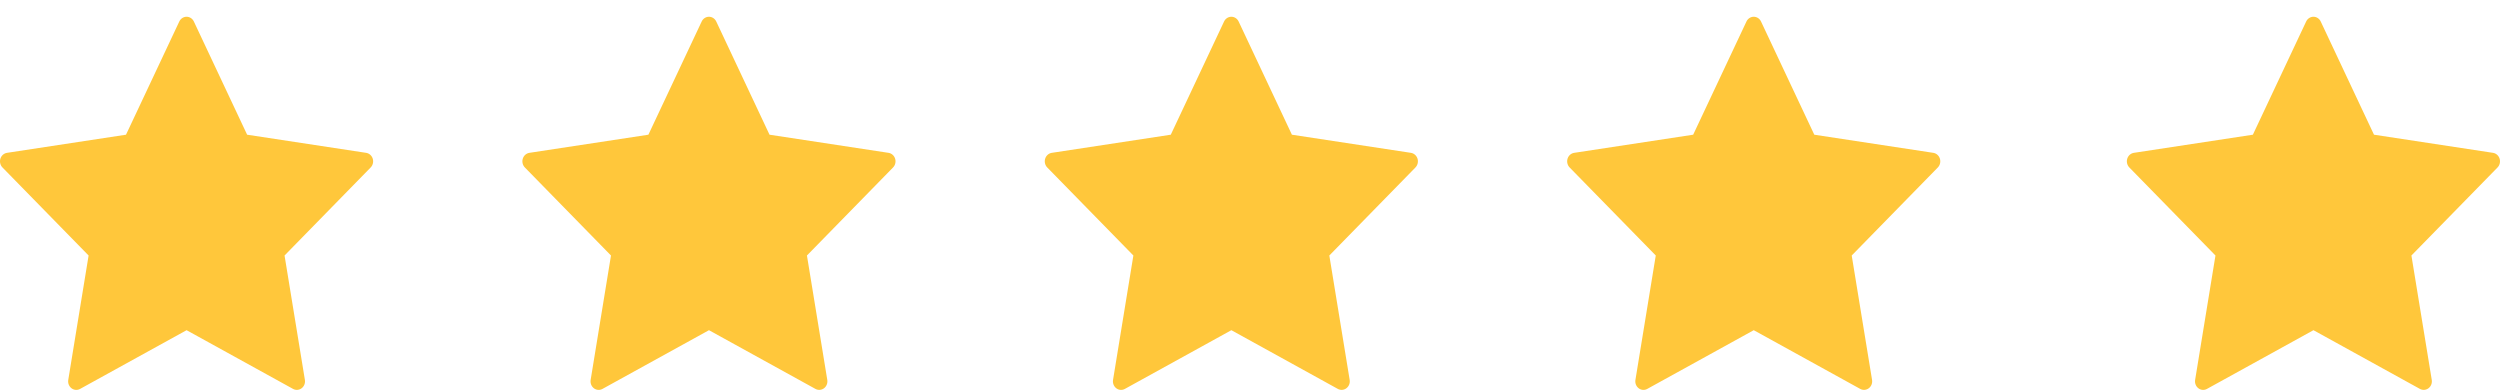
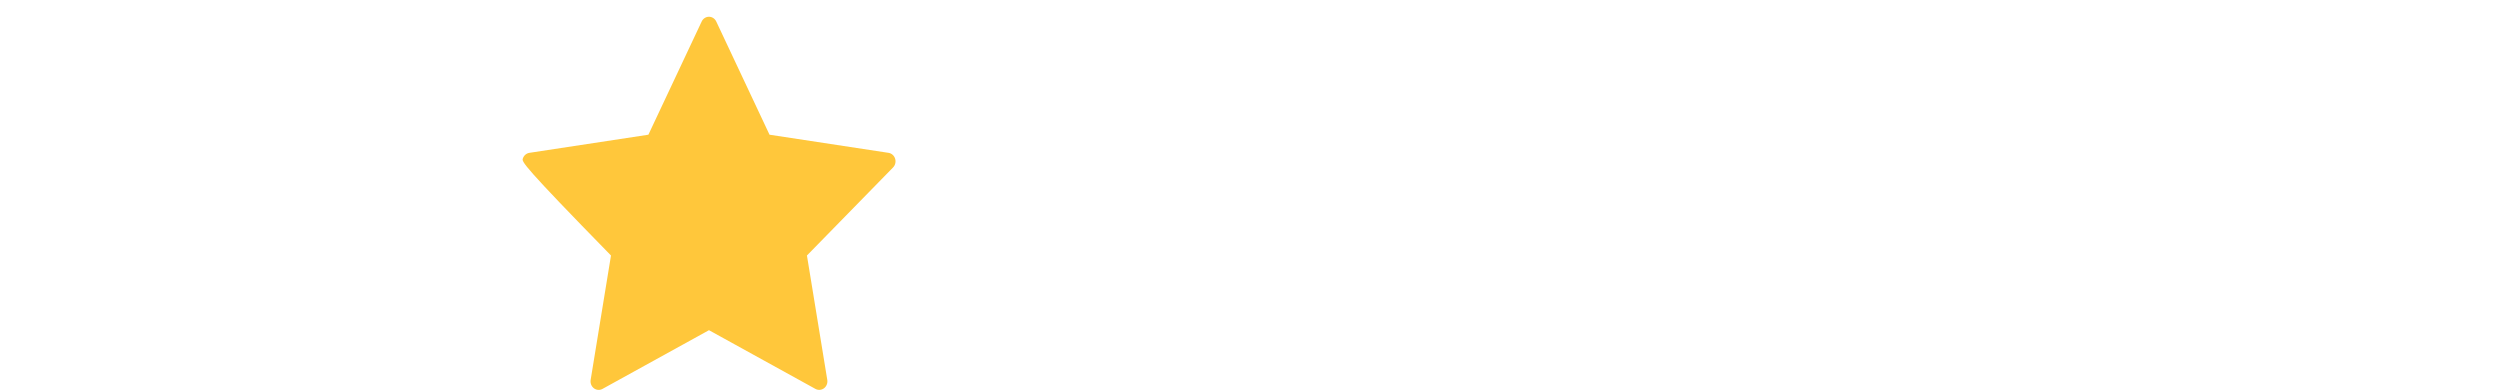
<svg xmlns="http://www.w3.org/2000/svg" width="134" height="21" viewBox="0 0 134 21" fill="none">
-   <path fill-rule="evenodd" clip-rule="evenodd" d="M10.392 1.155L13.246 7.22L19.625 8.192C19.79 8.218 19.927 8.339 19.979 8.505C20.03 8.671 19.987 8.854 19.868 8.976L15.252 13.695L16.342 20.361C16.371 20.533 16.303 20.707 16.169 20.809C16.034 20.912 15.854 20.926 15.707 20.845L10.001 17.698L4.294 20.845C4.147 20.927 3.968 20.914 3.833 20.811C3.698 20.708 3.63 20.534 3.659 20.362L4.749 13.695L0.132 8.976C0.013 8.854 -0.03 8.671 0.021 8.505C0.073 8.339 0.21 8.218 0.375 8.192L6.754 7.22L9.609 1.155C9.682 0.998 9.834 0.898 10.001 0.898C10.167 0.898 10.319 0.998 10.392 1.155Z" fill="#FFC73B" />
-   <path fill-rule="evenodd" clip-rule="evenodd" d="M38.392 1.155L41.246 7.22L47.625 8.192C47.79 8.218 47.927 8.339 47.979 8.505C48.03 8.671 47.987 8.854 47.868 8.976L43.252 13.695L44.342 20.361C44.371 20.533 44.303 20.707 44.169 20.809C44.034 20.912 43.855 20.926 43.707 20.845L38.001 17.698L32.294 20.845C32.147 20.927 31.968 20.914 31.833 20.811C31.698 20.708 31.63 20.534 31.659 20.362L32.749 13.695L28.132 8.976C28.013 8.854 27.97 8.671 28.021 8.505C28.073 8.339 28.21 8.218 28.375 8.192L34.754 7.22L37.609 1.155C37.682 0.998 37.834 0.898 38.001 0.898C38.167 0.898 38.319 0.998 38.392 1.155Z" fill="#FFC73B" />
-   <path fill-rule="evenodd" clip-rule="evenodd" d="M66.392 1.155L69.246 7.22L75.625 8.192C75.79 8.218 75.927 8.339 75.979 8.505C76.03 8.671 75.987 8.854 75.868 8.976L71.252 13.695L72.342 20.361C72.371 20.533 72.303 20.707 72.168 20.809C72.034 20.912 71.855 20.926 71.707 20.845L66.001 17.698L60.294 20.845C60.147 20.927 59.968 20.914 59.833 20.811C59.698 20.708 59.63 20.534 59.659 20.362L60.749 13.695L56.132 8.976C56.013 8.854 55.97 8.671 56.021 8.505C56.073 8.339 56.21 8.218 56.375 8.192L62.754 7.22L65.609 1.155C65.682 0.998 65.834 0.898 66.001 0.898C66.167 0.898 66.319 0.998 66.392 1.155Z" fill="#FFC73B" />
-   <path fill-rule="evenodd" clip-rule="evenodd" d="M94.392 1.155L97.246 7.22L103.625 8.192C103.79 8.218 103.927 8.339 103.979 8.505C104.03 8.671 103.987 8.854 103.868 8.976L99.252 13.695L100.342 20.361C100.371 20.533 100.303 20.707 100.169 20.809C100.034 20.912 99.855 20.926 99.707 20.845L94.001 17.698L88.294 20.845C88.147 20.927 87.968 20.914 87.833 20.811C87.698 20.708 87.63 20.534 87.659 20.362L88.749 13.695L84.132 8.976C84.013 8.854 83.97 8.671 84.021 8.505C84.073 8.339 84.21 8.218 84.375 8.192L90.754 7.22L93.609 1.155C93.682 0.998 93.834 0.898 94.001 0.898C94.167 0.898 94.319 0.998 94.392 1.155Z" fill="#FFC73B" />
-   <path fill-rule="evenodd" clip-rule="evenodd" d="M124.392 1.155L127.246 7.22L133.625 8.192C133.79 8.218 133.927 8.339 133.979 8.505C134.03 8.671 133.987 8.854 133.868 8.976L129.252 13.695L130.342 20.361C130.371 20.533 130.303 20.707 130.169 20.809C130.034 20.912 129.855 20.926 129.707 20.845L124.001 17.698L118.294 20.845C118.147 20.927 117.968 20.914 117.833 20.811C117.698 20.708 117.63 20.534 117.659 20.362L118.749 13.695L114.132 8.976C114.013 8.854 113.97 8.671 114.021 8.505C114.073 8.339 114.21 8.218 114.375 8.192L120.754 7.22L123.609 1.155C123.682 0.998 123.834 0.898 124.001 0.898C124.167 0.898 124.319 0.998 124.392 1.155Z" fill="#FFC73B" />
+   <path fill-rule="evenodd" clip-rule="evenodd" d="M38.392 1.155L41.246 7.22L47.625 8.192C47.79 8.218 47.927 8.339 47.979 8.505C48.03 8.671 47.987 8.854 47.868 8.976L43.252 13.695L44.342 20.361C44.371 20.533 44.303 20.707 44.169 20.809C44.034 20.912 43.855 20.926 43.707 20.845L38.001 17.698L32.294 20.845C32.147 20.927 31.968 20.914 31.833 20.811C31.698 20.708 31.63 20.534 31.659 20.362L32.749 13.695C28.013 8.854 27.97 8.671 28.021 8.505C28.073 8.339 28.21 8.218 28.375 8.192L34.754 7.22L37.609 1.155C37.682 0.998 37.834 0.898 38.001 0.898C38.167 0.898 38.319 0.998 38.392 1.155Z" fill="#FFC73B" />
</svg>